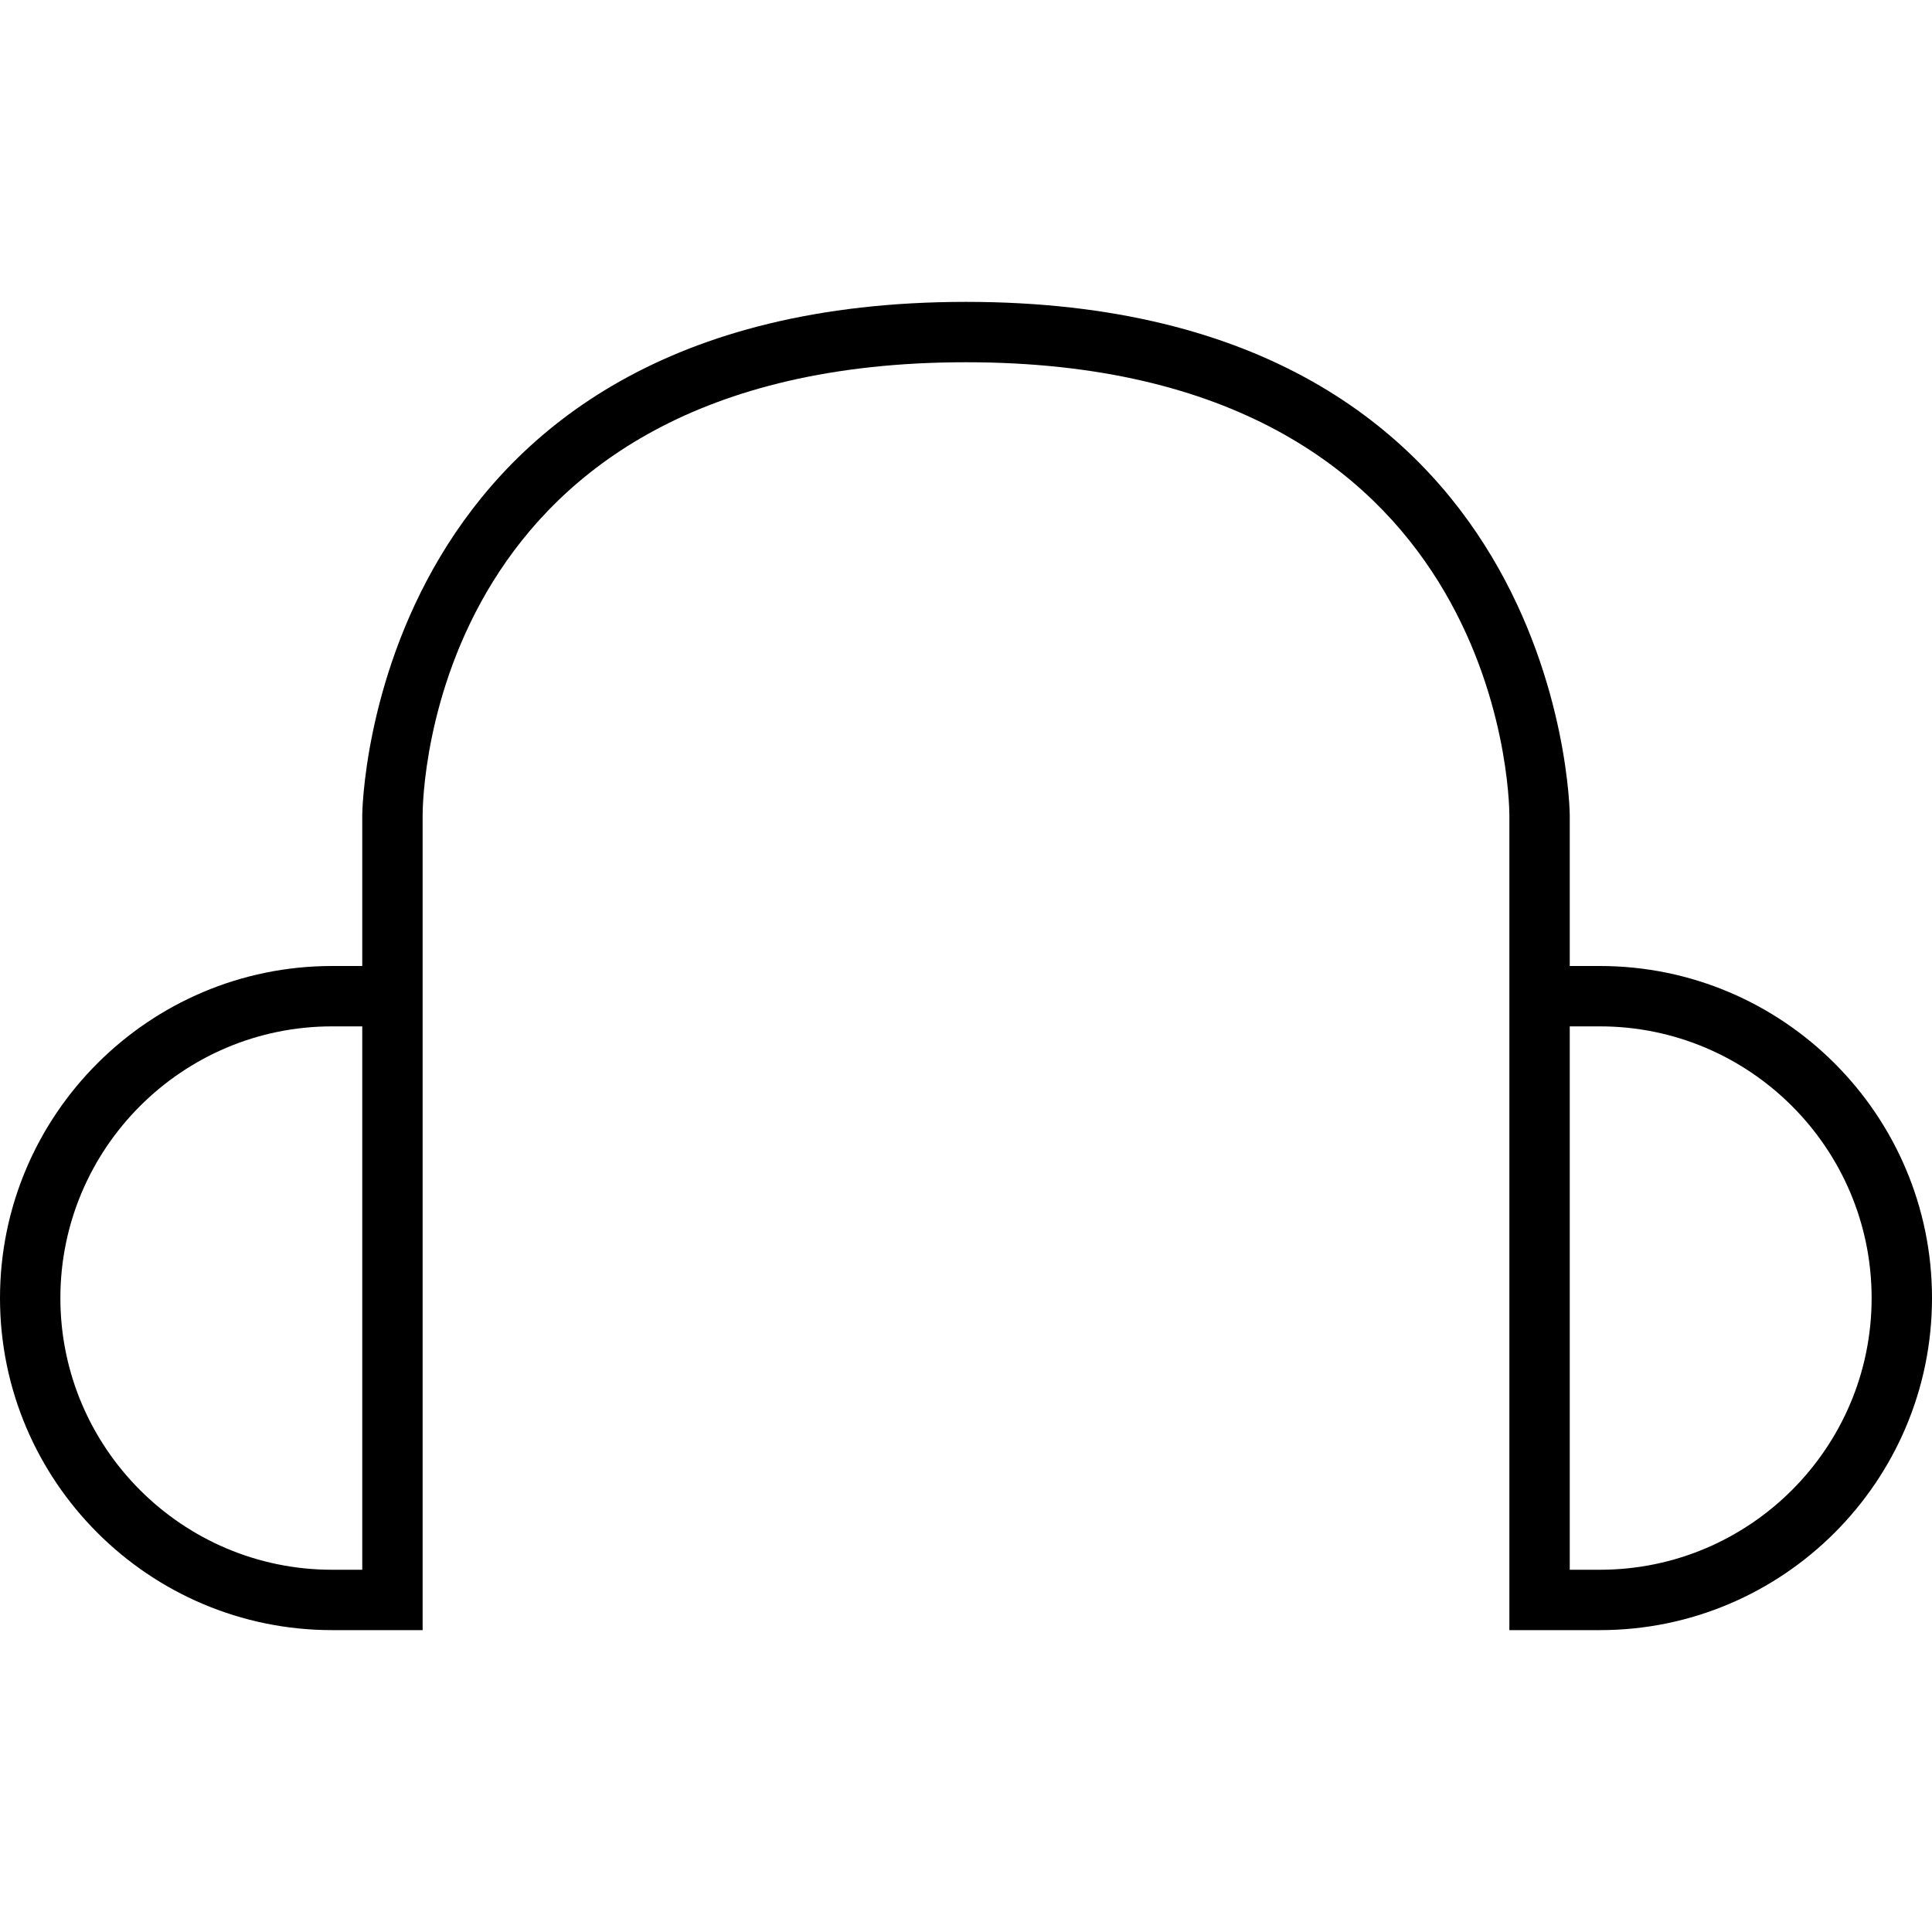
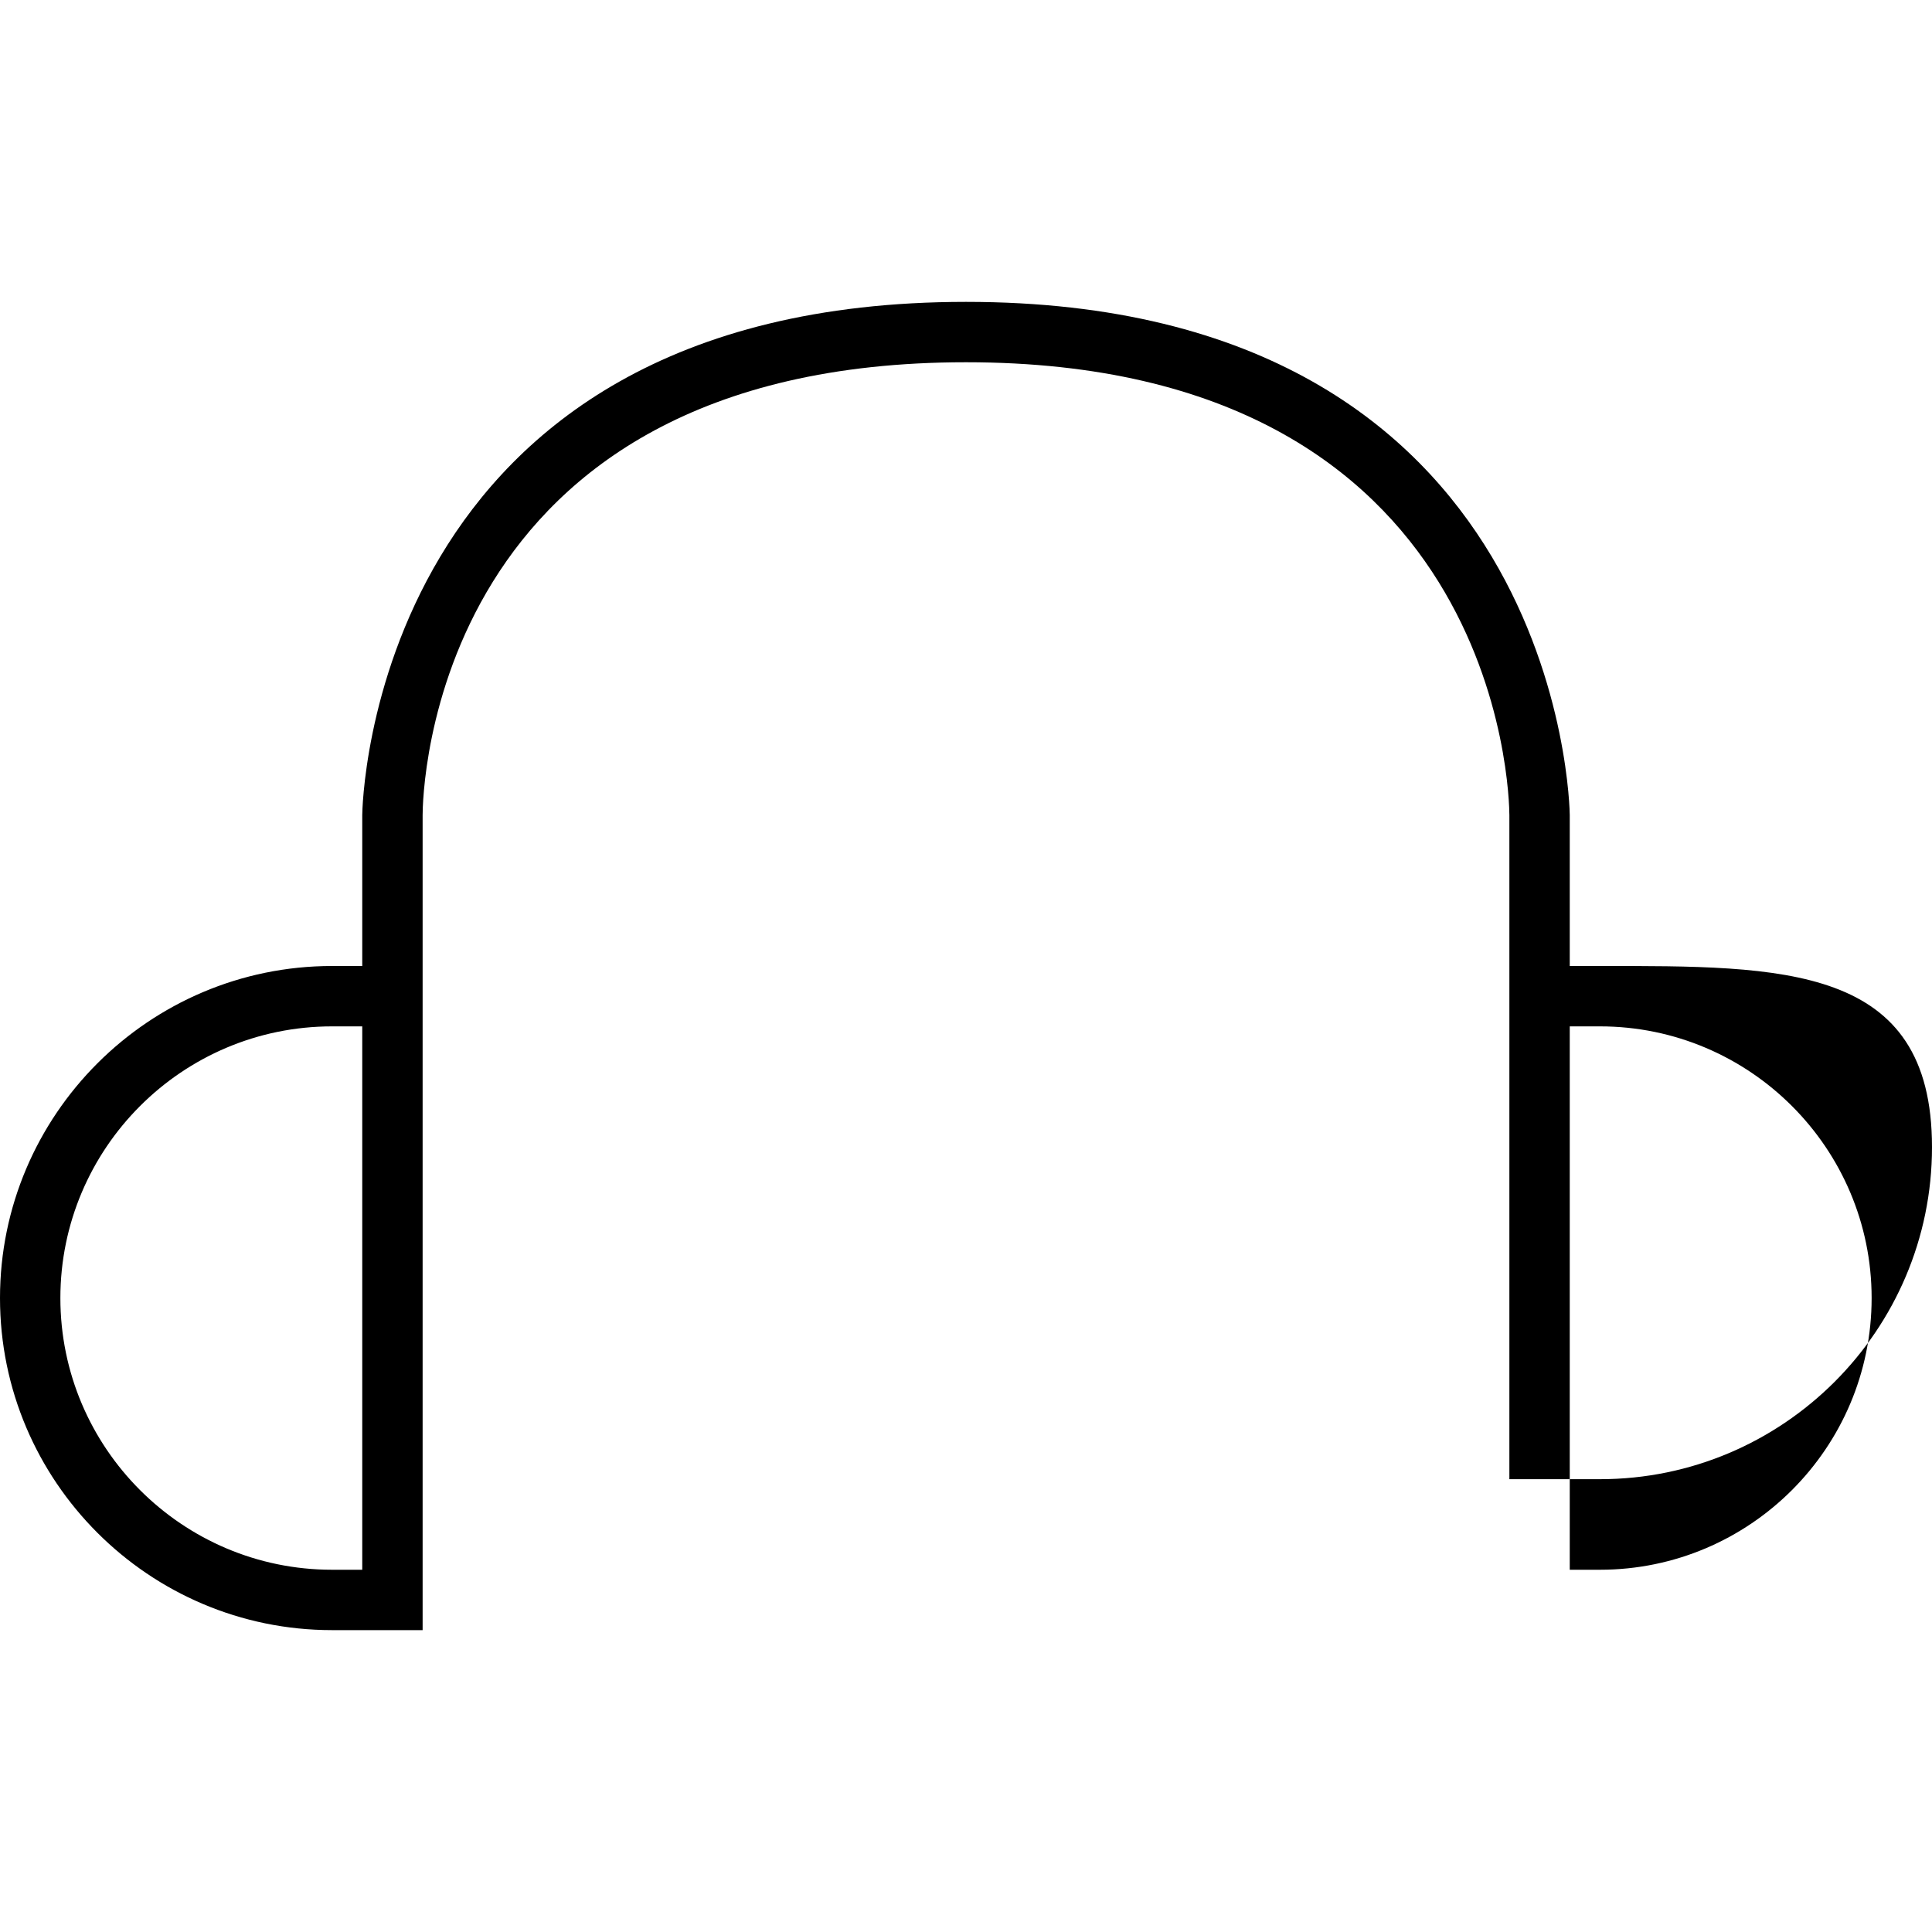
<svg xmlns="http://www.w3.org/2000/svg" version="1.1" id="Layer_1" x="0px" y="0px" viewBox="0 0 64 64" enable-background="new 0 0 64 64" xml:space="preserve">
  <g>
-     <path d="M53,32h-1v-5c0-0.17-0.229-17-20-17S12,26.83,12,27v5h-1C4.935,32,0,36.935,0,43s4.935,11,11,11h3V36v-4v-5   c0-0.612,0.205-15,18-15c17.739,0,17.998,14.389,18,15v5v1v21h3c6.065,0,11-4.935,11-11S59.065,32,53,32z M12,52h-1   c-4.963,0-9-4.038-9-9s4.037-9,9-9h1v2V52z M53,52h-1V34h1c4.963,0,9,4.038,9,9S57.963,52,53,52z" />
+     <path d="M53,32h-1v-5c0-0.17-0.229-17-20-17S12,26.83,12,27v5h-1C4.935,32,0,36.935,0,43s4.935,11,11,11h3V36v-4v-5   c0-0.612,0.205-15,18-15c17.739,0,17.998,14.389,18,15v1v21h3c6.065,0,11-4.935,11-11S59.065,32,53,32z M12,52h-1   c-4.963,0-9-4.038-9-9s4.037-9,9-9h1v2V52z M53,52h-1V34h1c4.963,0,9,4.038,9,9S57.963,52,53,52z" />
  </g>
</svg>